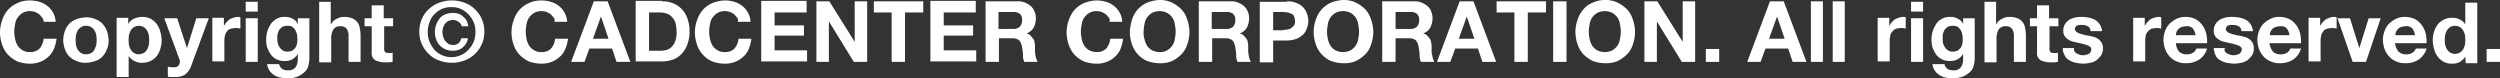
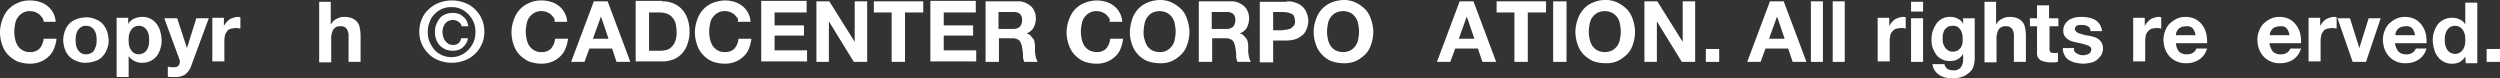
<svg xmlns="http://www.w3.org/2000/svg" id="レイヤー_1" data-name="レイヤー 1" viewBox="0 0 561.6 17.6">
  <rect x="0" y="0" width="561.6" height="17.6" fill="#333333" stroke="none" />
  <defs>
    <style>.cls-1{fill:#fff;}</style>
  </defs>
  <title>copyright</title>
  <path class="cls-1" d="M9.5,4a5,5,0,0,0-.7-.8,4,4,0,0,0-.9-.5,3.59,3.59,0,0,0-1.1-.2,3.07,3.07,0,0,0-1.7.4A3.57,3.57,0,0,0,4,3.9a3.39,3.39,0,0,0-.6,1.5,9.85,9.85,0,0,0-.2,1.7,9.85,9.85,0,0,0,.2,1.7A4.71,4.71,0,0,0,4,10.3a3.46,3.46,0,0,0,1.1,1,3.07,3.07,0,0,0,1.7.4,2.86,2.86,0,0,0,2.1-.8,4,4,0,0,0,.9-2.2h2.9a8.65,8.65,0,0,1-.6,2.3,4.63,4.63,0,0,1-1.3,1.8A5.45,5.45,0,0,1,9,13.9a5.87,5.87,0,0,1-2.3.4,8.21,8.21,0,0,1-2.8-.5,8,8,0,0,1-2.1-1.5A6.11,6.11,0,0,1,.5,10.1,8.67,8.67,0,0,1,0,7.3,8.21,8.21,0,0,1,.5,4.5,6.54,6.54,0,0,1,1.8,2.2,6.22,6.22,0,0,1,3.9.7,6.39,6.39,0,0,1,6.7.1,7.12,7.12,0,0,1,8.8.4a5.08,5.08,0,0,1,1.8.9,4.82,4.82,0,0,1,1.9,3.6H9.8A1.4,1.4,0,0,0,9.5,4Z" />
  <path class="cls-1" d="M14.6,6.9a4.2,4.2,0,0,1,2.6-2.6,6.53,6.53,0,0,1,2.1-.4,4.64,4.64,0,0,1,2.1.4,4.36,4.36,0,0,1,1.6,1,5.37,5.37,0,0,1,1,1.6A7.12,7.12,0,0,1,24.4,9a4.92,4.92,0,0,1-.4,2.1,4.35,4.35,0,0,1-1,1.6,3.36,3.36,0,0,1-1.6,1,6.53,6.53,0,0,1-2.1.4,4.64,4.64,0,0,1-2.1-.4,4.2,4.2,0,0,1-2.6-2.6A6.54,6.54,0,0,1,14.2,9,6.53,6.53,0,0,1,14.6,6.9Zm2.5,3.3a3,3,0,0,0,.4,1,2.34,2.34,0,0,0,.7.7,2,2,0,0,0,1.1.3,2.38,2.38,0,0,0,1.2-.3,1.58,1.58,0,0,0,.7-.7,10.42,10.42,0,0,0,.4-1A4.87,4.87,0,0,0,21.7,9a4.87,4.87,0,0,0-.1-1.2,3,3,0,0,0-.4-1,2.34,2.34,0,0,0-.7-.7,2.13,2.13,0,0,0-1.2-.3,1.8,1.8,0,0,0-1.1.3,2.34,2.34,0,0,0-.7.7,3,3,0,0,0-.4,1A4.87,4.87,0,0,0,17,9,4.87,4.87,0,0,0,17.1,10.2Z" />
  <path class="cls-1" d="M28.8,4.1V5.4h0a3,3,0,0,1,1.3-1.2,4.71,4.71,0,0,1,1.7-.4,4.21,4.21,0,0,1,2,.4,4.07,4.07,0,0,1,1.4,1.2A4.46,4.46,0,0,1,36,7.1a6.45,6.45,0,0,1,.3,2A5.82,5.82,0,0,1,36,11a4.81,4.81,0,0,1-.8,1.6,4.09,4.09,0,0,1-3.3,1.5,3.29,3.29,0,0,1-1.7-.4,3.34,3.34,0,0,1-1.3-1.1h0v4.7H26.2V4h2.6Zm3.5,7.8a2.34,2.34,0,0,0,.7-.7,3,3,0,0,0,.4-1A4.87,4.87,0,0,0,33.5,9a4.87,4.87,0,0,0-.1-1.2,3,3,0,0,0-.4-1,2.34,2.34,0,0,0-.7-.7,2.17,2.17,0,0,0-2.2,0,2.34,2.34,0,0,0-.7.7,3,3,0,0,0-.4,1A4.87,4.87,0,0,0,28.9,9a4.87,4.87,0,0,0,.1,1.2,3,3,0,0,0,.4,1,2.34,2.34,0,0,0,.7.7,2,2,0,0,0,1.1.3A3.56,3.56,0,0,0,32.3,11.9Z" />
  <path class="cls-1" d="M41.5,16.8a4.2,4.2,0,0,1-2.2.5h-.8a2.2,2.2,0,0,1-.8-.1V15c.3,0,.5.1.8.1h.8a1,1,0,0,0,.8-.4,1.14,1.14,0,0,0,.3-.8,1.27,1.27,0,0,0-.1-.6L36.9,4.1h2.9L42,10.8h0l2.1-6.7h2.8L42.8,15.2A4.32,4.32,0,0,1,41.5,16.8Z" />
  <path class="cls-1" d="M50.3,4.1V5.9h0a2.18,2.18,0,0,1,.5-.8,4.64,4.64,0,0,1,.7-.7,3.55,3.55,0,0,1,.9-.4,3,3,0,0,1,1-.2,1.27,1.27,0,0,1,.6.1V6.4a1.09,1.09,0,0,1-.5-.1H53a5.06,5.06,0,0,0-1.3.2,1.39,1.39,0,0,0-.8.7,1.78,1.78,0,0,0-.4,1,4.87,4.87,0,0,0-.1,1.2v4.4H47.7V4h2.6Z" />
-   <path class="cls-1" d="M55.2,2.6V.4h2.7V2.6Zm2.7,1.5v9.8H55.2V4.1Z" />
-   <path class="cls-1" d="M69.3,14.6a2.67,2.67,0,0,1-.7,1.4,5.84,5.84,0,0,1-1.5,1.1,6.49,6.49,0,0,1-2.7.5,7.71,7.71,0,0,1-1.5-.2,3.5,3.5,0,0,1-1.4-.6,3.18,3.18,0,0,1-1-1,3.36,3.36,0,0,1-.5-1.4h2.7a1.77,1.77,0,0,0,.7,1.1,2.5,2.5,0,0,0,1.3.3,1.94,1.94,0,0,0,1.7-.7,3.1,3.1,0,0,0,.5-1.7V12.1h0a3.45,3.45,0,0,1-1.2,1.2,3.28,3.28,0,0,1-1.7.4,3.81,3.81,0,0,1-1.9-.4,3.48,3.48,0,0,1-1.3-1.1,8,8,0,0,1-.8-1.6,5.85,5.85,0,0,1-.2-1.9,5.66,5.66,0,0,1,.3-1.8,8,8,0,0,1,.8-1.6,4.49,4.49,0,0,1,1.3-1.1A3.43,3.43,0,0,1,64,3.8a3.29,3.29,0,0,1,1.7.4,2.33,2.33,0,0,1,1.2,1.2h0V4.1h2.6v9.2A6.87,6.87,0,0,1,69.3,14.6Zm-3.7-3.2a4.35,4.35,0,0,0,.7-.6,2.47,2.47,0,0,0,.4-.9,3.4,3.4,0,0,0,.1-1,4.87,4.87,0,0,0-.1-1.2,3,3,0,0,0-.4-1,2.34,2.34,0,0,0-.7-.7,2,2,0,0,0-1.1-.2,3,3,0,0,0-1,.2,4.35,4.35,0,0,0-.7.6,3.55,3.55,0,0,0-.4.9,3.75,3.75,0,0,0-.1,1.1,4.1,4.1,0,0,0,.1,1.1,2.47,2.47,0,0,0,.4.9,2.34,2.34,0,0,0,.7.7,1.69,1.69,0,0,0,1,.3A3.1,3.1,0,0,0,65.6,11.4Z" />
  <path class="cls-1" d="M74.3.3V5.4h.1a2.5,2.5,0,0,1,1.3-1.2,3.17,3.17,0,0,1,1.6-.4,4.85,4.85,0,0,1,1.8.3,3.14,3.14,0,0,1,1.1.8,2.62,2.62,0,0,1,.6,1.3A8.81,8.81,0,0,1,81,7.9v6H78.3V8.3a3,3,0,0,0-.4-1.8,1.56,1.56,0,0,0-1.4-.6,1.75,1.75,0,0,0-1.6.7,4,4,0,0,0-.5,2.2V14H71.7V.4h2.6Z" />
-   <path class="cls-1" d="M88.3,4.1V5.9h-2v4.9a1.44,1.44,0,0,0,.2.9,1.69,1.69,0,0,0,.9.2h.4a.6.6,0,0,0,.4-.1v2.1c-.2,0-.5.1-.8.1h-.8a4.86,4.86,0,0,1-1.2-.1c-.4-.1-.7-.2-1-.3a2.34,2.34,0,0,1-.7-.7,2.17,2.17,0,0,1-.2-1.2V5.9H81.9V4.1h1.6V1.2h2.7V4.1Z" />
  <path class="cls-1" d="M94.8,4.2A6,6,0,0,1,96.4,2,6.77,6.77,0,0,1,98.7.6a8.09,8.09,0,0,1,5.6,0A5.93,5.93,0,0,1,106.6,2a6.91,6.91,0,0,1,1.6,2.2,6.84,6.84,0,0,1,.6,2.9,6.53,6.53,0,0,1-.6,2.9,6.92,6.92,0,0,1-1.6,2.2,6.77,6.77,0,0,1-2.3,1.4,8.09,8.09,0,0,1-5.6,0,5.93,5.93,0,0,1-2.3-1.4A6.91,6.91,0,0,1,94.8,10a6.84,6.84,0,0,1-.6-2.9A6.84,6.84,0,0,1,94.8,4.2Zm1.7,5.2a7.84,7.84,0,0,0,1.1,1.8,5.22,5.22,0,0,0,7.6,0,5.68,5.68,0,0,0,1.2-1.8,5.38,5.38,0,0,0,.4-2.2,5.09,5.09,0,0,0-.4-2.2,5.67,5.67,0,0,0-1.2-1.8A5.23,5.23,0,0,0,103.5,2a4.91,4.91,0,0,0-2.1-.4,5,5,0,0,0-3.8,1.6A4.19,4.19,0,0,0,96.5,5a5.38,5.38,0,0,0-.4,2.2A5.38,5.38,0,0,0,96.5,9.4Zm8.3.2a3.91,3.91,0,0,1-.8,1,2.67,2.67,0,0,1-1,.6,5,5,0,0,1-1.2.2,4.68,4.68,0,0,1-1.7-.3,3.81,3.81,0,0,1-1.3-.9A3.53,3.53,0,0,1,98,8.9a4.67,4.67,0,0,1-.3-1.7A4.67,4.67,0,0,1,98,5.5a6.37,6.37,0,0,1,.8-1.4,3,3,0,0,1,1.3-.9,4.68,4.68,0,0,1,1.7-.3,4.29,4.29,0,0,1,1.2.2,2.66,2.66,0,0,1,1,.6,3.46,3.46,0,0,1,.8.9,5,5,0,0,1,.4,1.3h-1.5a1.45,1.45,0,0,0-.7-1,2,2,0,0,0-1.3-.4,2.14,2.14,0,0,0-1.7.8,3.17,3.17,0,0,0-.6,2,4.25,4.25,0,0,0,.2,1.1,4.05,4.05,0,0,0,.5.9,4.35,4.35,0,0,0,.7.6,2.92,2.92,0,0,0,.9.2,1.84,1.84,0,0,0,1.3-.4,2,2,0,0,0,.6-1.1h1.5A2.65,2.65,0,0,1,104.8,9.6Z" />
  <path class="cls-1" d="M124.4,4a5,5,0,0,0-.7-.8,4,4,0,0,0-.9-.5,3.59,3.59,0,0,0-1.1-.2,3.07,3.07,0,0,0-1.7.4,3.56,3.56,0,0,0-1.1,1,3.39,3.39,0,0,0-.6,1.5,9.86,9.86,0,0,0-.2,1.7,9.85,9.85,0,0,0,.2,1.7,4.71,4.71,0,0,0,.6,1.5,3.46,3.46,0,0,0,1.1,1,3.07,3.07,0,0,0,1.7.4,2.86,2.86,0,0,0,2.1-.8,4,4,0,0,0,.9-2.2h2.9A8.65,8.65,0,0,1,127,11a4.63,4.63,0,0,1-1.3,1.8,5.45,5.45,0,0,1-1.8,1.1,5.87,5.87,0,0,1-2.3.4,8.21,8.21,0,0,1-2.8-.5,8,8,0,0,1-2.1-1.5,6.11,6.11,0,0,1-1.3-2.2,8.67,8.67,0,0,1-.5-2.8,8.21,8.21,0,0,1,.5-2.8,6.54,6.54,0,0,1,1.3-2.3A6.22,6.22,0,0,1,118.8.7a6.39,6.39,0,0,1,2.8-.6,7.12,7.12,0,0,1,2.1.3,5.08,5.08,0,0,1,1.8.9,4.82,4.82,0,0,1,1.9,3.6h-2.9A.74.74,0,0,0,124.4,4Z" />
  <path class="cls-1" d="M136.5.3l5.1,13.6h-3.1l-1-3h-5.1l-1.1,3h-3L133.4.3Zm.2,8.4-1.7-5h0l-1.8,5Z" />
  <path class="cls-1" d="M148.7.3a6.05,6.05,0,0,1,2.4.4,5.33,5.33,0,0,1,2,1.3,5.71,5.71,0,0,1,1.3,2.1,8.36,8.36,0,0,1,.5,2.9,7.66,7.66,0,0,1-.4,2.7,5.9,5.9,0,0,1-1.2,2.2,5.22,5.22,0,0,1-1.9,1.4,7.23,7.23,0,0,1-2.7.5h-5.9V.2h5.9Zm-.2,11.1a6.88,6.88,0,0,0,1.3-.2,2.59,2.59,0,0,0,1.1-.7,3.22,3.22,0,0,0,.8-1.3,5.41,5.41,0,0,0,.3-1.9,11.07,11.07,0,0,0-.2-1.9,3.09,3.09,0,0,0-.7-1.4,2.73,2.73,0,0,0-1.2-.9,5,5,0,0,0-1.9-.3h-2.2v8.6h2.7Z" />
  <path class="cls-1" d="M165.6,4a5,5,0,0,0-.7-.8,4,4,0,0,0-.9-.5,3.59,3.59,0,0,0-1.1-.2,3.07,3.07,0,0,0-1.7.4,3.56,3.56,0,0,0-1.1,1,3.39,3.39,0,0,0-.6,1.5,9.86,9.86,0,0,0-.2,1.7,9.85,9.85,0,0,0,.2,1.7,4.71,4.71,0,0,0,.6,1.5,3.46,3.46,0,0,0,1.1,1,3.07,3.07,0,0,0,1.7.4,2.86,2.86,0,0,0,2.1-.8,4,4,0,0,0,.9-2.2h2.9a8.65,8.65,0,0,1-.6,2.3,4.63,4.63,0,0,1-1.3,1.8,5.45,5.45,0,0,1-1.8,1.1,5.87,5.87,0,0,1-2.3.4,8.21,8.21,0,0,1-2.8-.5,6.22,6.22,0,0,1-2.1-1.5,6.11,6.11,0,0,1-1.3-2.2,8.67,8.67,0,0,1-.5-2.8,8.21,8.21,0,0,1,.5-2.8,6.54,6.54,0,0,1,1.3-2.3A6.22,6.22,0,0,1,160,.7a8.21,8.21,0,0,1,2.8-.6,7.12,7.12,0,0,1,2.1.3,5.08,5.08,0,0,1,1.8.9,4.82,4.82,0,0,1,1.9,3.6h-2.9A.74.74,0,0,0,165.6,4Z" />
  <path class="cls-1" d="M181.2.3V2.8H174V5.7h6.6V8H174v3.3h7.3v2.5H171V.2h10.2Z" />
  <path class="cls-1" d="M186.3.3,192,9.4h0V.3h2.8V13.9h-3l-5.6-9.1h0v9.1h-2.8V.3Z" />
  <path class="cls-1" d="M196.3,2.8V.3h11.1V2.8h-4.1V13.9h-3V2.8Z" />
  <path class="cls-1" d="M219.2.3V2.8H212V5.7h6.6V8H212v3.3h7.3v2.5H209V.2h10.2Z" />
  <path class="cls-1" d="M228.7.3a3.81,3.81,0,0,1,1.6.3,5.68,5.68,0,0,1,1.3.8,3.6,3.6,0,0,1,.8,1.2,3.65,3.65,0,0,1,.3,1.5,4.65,4.65,0,0,1-.5,2.1,3,3,0,0,1-1.6,1.3h0a1.93,1.93,0,0,1,.9.5c.2.2.4.5.6.7a1.61,1.61,0,0,1,.3.9,3.4,3.4,0,0,1,.1,1v.8a2.77,2.77,0,0,0,.1.9,2.92,2.92,0,0,0,.2.9,4.9,4.9,0,0,0,.3.7h-3a3.34,3.34,0,0,1-.3-1.5,8.81,8.81,0,0,0-.2-1.7,3.35,3.35,0,0,0-.6-1.6,2.35,2.35,0,0,0-1.6-.5h-3v5.3h-3V.3h7.3Zm-1.1,6.2a2.07,2.07,0,0,0,1.5-.5,2.07,2.07,0,0,0,.5-1.5,1.81,1.81,0,0,0-.5-1.4,2.24,2.24,0,0,0-1.5-.4h-3.3V6.5Z" />
  <path class="cls-1" d="M249.1,4a5,5,0,0,0-.7-.8,4,4,0,0,0-.9-.5,3.59,3.59,0,0,0-1.1-.2,3.07,3.07,0,0,0-1.7.4,3.56,3.56,0,0,0-1.1,1,3.39,3.39,0,0,0-.6,1.5,9.86,9.86,0,0,0-.2,1.7,9.85,9.85,0,0,0,.2,1.7,4.71,4.71,0,0,0,.6,1.5,3.46,3.46,0,0,0,1.1,1,3.86,3.86,0,0,0,1.7.4,2.86,2.86,0,0,0,2.1-.8,4,4,0,0,0,.9-2.2h2.9a8.65,8.65,0,0,1-.6,2.3,4.63,4.63,0,0,1-1.3,1.8,5.45,5.45,0,0,1-1.8,1.1,5.87,5.87,0,0,1-2.3.4,8.21,8.21,0,0,1-2.8-.5,6.22,6.22,0,0,1-2.1-1.5,6.11,6.11,0,0,1-1.3-2.2,8.67,8.67,0,0,1-.5-2.8,8.21,8.21,0,0,1,.5-2.8,6.54,6.54,0,0,1,1.3-2.3A6.22,6.22,0,0,1,243.5.7a8.21,8.21,0,0,1,2.8-.6,7.12,7.12,0,0,1,2.1.3,5.08,5.08,0,0,1,1.8.9,4.82,4.82,0,0,1,1.9,3.6h-2.9A.74.74,0,0,0,249.1,4Z" />
  <path class="cls-1" d="M254.3,4.4a6.54,6.54,0,0,1,1.3-2.3A6.22,6.22,0,0,1,257.7.6a8.21,8.21,0,0,1,2.8-.6,6.09,6.09,0,0,1,2.8.6,8,8,0,0,1,2.1,1.5,5.76,5.76,0,0,1,1.3,2.3,8.67,8.67,0,0,1,.5,2.8,8.67,8.67,0,0,1-.5,2.8,5.37,5.37,0,0,1-1.3,2.2,8,8,0,0,1-2.1,1.5,6.36,6.36,0,0,1-2.8.5,8.21,8.21,0,0,1-2.8-.5,6.22,6.22,0,0,1-2.1-1.5,6.11,6.11,0,0,1-1.3-2.2,8.67,8.67,0,0,1-.5-2.8A11.64,11.64,0,0,1,254.3,4.4Zm2.8,4.4a4.71,4.71,0,0,0,.6,1.5,3.46,3.46,0,0,0,1.1,1,3.86,3.86,0,0,0,1.7.4,3.07,3.07,0,0,0,1.7-.4,3.56,3.56,0,0,0,1.1-1,3.39,3.39,0,0,0,.6-1.5,8.81,8.81,0,0,0,.2-1.7,8.81,8.81,0,0,0-.2-1.7,3.39,3.39,0,0,0-.6-1.5,3.46,3.46,0,0,0-1.1-1,3.81,3.81,0,0,0-3.4,0,3.56,3.56,0,0,0-1.1,1,3.39,3.39,0,0,0-.6,1.5,9.86,9.86,0,0,0-.2,1.7A4.42,4.42,0,0,0,257.1,8.8Z" />
  <path class="cls-1" d="M276.6.3a3.81,3.81,0,0,1,1.6.3,5.68,5.68,0,0,1,1.3.8,3.6,3.6,0,0,1,.8,1.2,3.65,3.65,0,0,1,.3,1.5,4.65,4.65,0,0,1-.5,2.1,3,3,0,0,1-1.6,1.3h0a1.93,1.93,0,0,1,.9.5c.2.2.4.5.6.7a1.61,1.61,0,0,1,.3.9,3.4,3.4,0,0,1,.1,1v.8a2.77,2.77,0,0,0,.1.9,2.92,2.92,0,0,0,.2.9,4.9,4.9,0,0,0,.3.7h-3a3.34,3.34,0,0,1-.3-1.5,8.81,8.81,0,0,0-.2-1.7,3.35,3.35,0,0,0-.6-1.6,2.35,2.35,0,0,0-1.6-.5h-3v5.3h-3V.3h7.3Zm-1.1,6.2A2.07,2.07,0,0,0,277,6a2.07,2.07,0,0,0,.5-1.5,1.81,1.81,0,0,0-.5-1.4,2.24,2.24,0,0,0-1.5-.4h-3.3V6.5Z" />
  <path class="cls-1" d="M289.1.3a5.09,5.09,0,0,1,2.2.4,4,4,0,0,1,1.5,1,3.92,3.92,0,0,1,.8,1.4,4.42,4.42,0,0,1,0,3.2,3.92,3.92,0,0,1-.8,1.4,5.6,5.6,0,0,1-1.5,1,6.65,6.65,0,0,1-2.2.4H286V14h-3V.4h6.1Zm-.8,6.4a3.4,3.4,0,0,0,1-.1c.3-.1.6-.1.8-.3s.4-.4.6-.6a1.5,1.5,0,0,0,.2-1,2.51,2.51,0,0,0-.2-1,.9.9,0,0,0-.6-.6,6.81,6.81,0,0,0-.8-.3c-.3,0-.6-.1-1-.1H286V6.8h2.3Z" />
  <path class="cls-1" d="M295.6,4.4a6.54,6.54,0,0,1,1.3-2.3A6.22,6.22,0,0,1,299,.6a8.21,8.21,0,0,1,2.8-.6,6.09,6.09,0,0,1,2.8.6,8,8,0,0,1,2.1,1.5A5.76,5.76,0,0,1,308,4.4a8.67,8.67,0,0,1,.5,2.8A8.67,8.67,0,0,1,308,10a5.37,5.37,0,0,1-1.3,2.2,8,8,0,0,1-2.1,1.5,6.36,6.36,0,0,1-2.8.5,8.21,8.21,0,0,1-2.8-.5,6.22,6.22,0,0,1-2.1-1.5,6.11,6.11,0,0,1-1.3-2.2,8.67,8.67,0,0,1-.5-2.8A8.21,8.21,0,0,1,295.6,4.4Zm2.7,4.4a4.71,4.71,0,0,0,.6,1.5,3.46,3.46,0,0,0,1.1,1,3.81,3.81,0,0,0,3.4,0,3.56,3.56,0,0,0,1.1-1,3.39,3.39,0,0,0,.6-1.5,8.81,8.81,0,0,0,.2-1.7,8.81,8.81,0,0,0-.2-1.7,3.39,3.39,0,0,0-.6-1.5,3.46,3.46,0,0,0-1.1-1,3.81,3.81,0,0,0-3.4,0,3.56,3.56,0,0,0-1.1,1,3.39,3.39,0,0,0-.6,1.5,9.86,9.86,0,0,0-.2,1.7A7.93,7.93,0,0,0,298.3,8.8Z" />
-   <path class="cls-1" d="M317.8.3a3.81,3.81,0,0,1,1.6.3,5.68,5.68,0,0,1,1.3.8,2.55,2.55,0,0,1,.8,1.2,3.65,3.65,0,0,1,.3,1.5,4.65,4.65,0,0,1-.5,2.1,3,3,0,0,1-1.6,1.3h0a1.93,1.93,0,0,1,.9.5c.2.2.4.5.6.7a1.61,1.61,0,0,1,.3.9,3.4,3.4,0,0,1,.1,1v.8a2.77,2.77,0,0,0,.1.9c.1.3.1.6.2.9a4.9,4.9,0,0,0,.3.7h-3a3.34,3.34,0,0,1-.3-1.5,8.81,8.81,0,0,0-.2-1.7,3.35,3.35,0,0,0-.6-1.6,2.35,2.35,0,0,0-1.6-.5h-3v5.3h-3V.3h7.3Zm-1,6.2a2.07,2.07,0,0,0,1.5-.5,2.07,2.07,0,0,0,.5-1.5,1.81,1.81,0,0,0-.5-1.4,2.24,2.24,0,0,0-1.5-.4h-3.3V6.5Z" />
  <path class="cls-1" d="M331,.3l5.1,13.6H333l-1-3h-5.1l-1.1,3h-3L327.9.3Zm.2,8.4-1.7-5h0l-1.8,5Z" />
  <path class="cls-1" d="M336.2,2.8V.3h11.1V2.8h-4.1V13.9h-3V2.8Z" />
  <path class="cls-1" d="M351.9.3V13.9h-3V.3Z" />
  <path class="cls-1" d="M354.4,4.4a6.54,6.54,0,0,1,1.3-2.3A5.11,5.11,0,0,1,357.8.6a6.39,6.39,0,0,1,2.8-.6,6.09,6.09,0,0,1,2.8.6,8,8,0,0,1,2.1,1.5,5.76,5.76,0,0,1,1.3,2.3,8.67,8.67,0,0,1,.5,2.8,8.67,8.67,0,0,1-.5,2.8,5.37,5.37,0,0,1-1.3,2.2,8,8,0,0,1-2.1,1.5,6.36,6.36,0,0,1-2.8.5,8.21,8.21,0,0,1-2.8-.5,8,8,0,0,1-2.1-1.5,6.11,6.11,0,0,1-1.3-2.2,8.67,8.67,0,0,1-.5-2.8A8.21,8.21,0,0,1,354.4,4.4Zm2.7,4.4a4.71,4.71,0,0,0,.6,1.5,3.46,3.46,0,0,0,1.1,1,3.81,3.81,0,0,0,3.4,0,3.56,3.56,0,0,0,1.1-1,3.39,3.39,0,0,0,.6-1.5,8.81,8.81,0,0,0,.2-1.7,8.81,8.81,0,0,0-.2-1.7,3.39,3.39,0,0,0-.6-1.5,3.46,3.46,0,0,0-1.1-1,3.81,3.81,0,0,0-3.4,0,3.56,3.56,0,0,0-1.1,1,3.39,3.39,0,0,0-.6,1.5,9.86,9.86,0,0,0-.2,1.7A7.93,7.93,0,0,0,357.1,8.8Z" />
-   <path class="cls-1" d="M372.3.3,378,9.4h0V.3h2.8V13.9h-3l-5.6-9.1h0v9.1h-2.8V.3Z" />
+   <path class="cls-1" d="M372.3.3,378,9.4h0V.3h2.8V13.9h-3l-5.6-9.1h0v9.1h-2.8V.3" />
  <path class="cls-1" d="M386.2,11v2.9h-3V11Z" />
  <path class="cls-1" d="M400.7.3l5.1,13.6h-3.1l-1-3h-5.1l-1.1,3h-3L397.6.3Zm.2,8.4-1.7-5h0l-1.8,5Z" />
  <path class="cls-1" d="M409.5.3V13.9h-2.7V.3Z" />
  <path class="cls-1" d="M414.4.3V13.9h-2.7V.3Z" />
  <path class="cls-1" d="M424.4,4.1V5.9h0a2.18,2.18,0,0,1,.5-.8,4.64,4.64,0,0,1,.7-.7,3.55,3.55,0,0,1,.9-.4,3,3,0,0,1,1-.2,1.27,1.27,0,0,1,.6.1V6.4a1.09,1.09,0,0,1-.5-.1h-.5a5.06,5.06,0,0,0-1.3.2,2.7,2.7,0,0,0-.8.7,1.78,1.78,0,0,0-.4,1,4.87,4.87,0,0,0-.1,1.2v4.4h-2.7V4h2.6Z" />
  <path class="cls-1" d="M429.3,2.6V.4H432V2.6ZM432,4.1v9.8h-2.7V4.1Z" />
  <path class="cls-1" d="M443.4,14.6a2.67,2.67,0,0,1-.7,1.4,5.84,5.84,0,0,1-1.5,1.1,6.85,6.85,0,0,1-2.7.5,7.71,7.71,0,0,1-1.5-.2,3.5,3.5,0,0,1-1.4-.6,3.18,3.18,0,0,1-1-1,3.36,3.36,0,0,1-.5-1.4h2.7a1.77,1.77,0,0,0,.7,1.1,2.77,2.77,0,0,0,1.3.3,1.94,1.94,0,0,0,1.7-.7,3.1,3.1,0,0,0,.5-1.7V12.1h0a3.45,3.45,0,0,1-1.2,1.2,3.28,3.28,0,0,1-1.7.4,3.81,3.81,0,0,1-1.9-.4,3.48,3.48,0,0,1-1.3-1.1,8,8,0,0,1-.8-1.6,5.85,5.85,0,0,1-.2-1.9,5.66,5.66,0,0,1,.3-1.8,8,8,0,0,1,.8-1.6,3.48,3.48,0,0,1,1.3-1.1,3.43,3.43,0,0,1,1.8-.4,3.29,3.29,0,0,1,1.7.4A2.33,2.33,0,0,1,441,5.4h0V4.1h2.6v9.2A6.87,6.87,0,0,1,443.4,14.6Zm-3.7-3.2a4.35,4.35,0,0,0,.7-.6,2.47,2.47,0,0,0,.4-.9,3.75,3.75,0,0,0,.1-1,4.87,4.87,0,0,0-.1-1.2,3,3,0,0,0-.4-1,2.34,2.34,0,0,0-.7-.7,2,2,0,0,0-1.1-.2,3,3,0,0,0-1,.2,4.35,4.35,0,0,0-.7.6,3.55,3.55,0,0,0-.4.9,3.75,3.75,0,0,0-.1,1.1,4.1,4.1,0,0,0,.1,1.1,2.47,2.47,0,0,0,.4.9,2.34,2.34,0,0,0,.7.7,1.69,1.69,0,0,0,1,.3A3.1,3.1,0,0,0,439.7,11.4Z" />
  <path class="cls-1" d="M448.4.3V5.4h.1a2.5,2.5,0,0,1,1.3-1.2,3.17,3.17,0,0,1,1.6-.4,4.85,4.85,0,0,1,1.8.3,3.14,3.14,0,0,1,1.1.8,2.62,2.62,0,0,1,.6,1.3,8.81,8.81,0,0,1,.2,1.7v6h-2.7V8.3a3,3,0,0,0-.4-1.8,1.56,1.56,0,0,0-1.4-.6,1.75,1.75,0,0,0-1.6.7,4,4,0,0,0-.5,2.2V14h-2.7V.4h2.6Z" />
  <path class="cls-1" d="M462.4,4.1V5.9h-2v4.9a1.44,1.44,0,0,0,.2.9c.2.2.5.2.9.2h.4a.6.6,0,0,0,.4-.1v2.1c-.2,0-.5.1-.8.1h-.8a4.86,4.86,0,0,1-1.2-.1c-.4-.1-.7-.2-1-.3a2.34,2.34,0,0,1-.7-.7,2.17,2.17,0,0,1-.2-1.2V5.9H456V4.1h1.6V1.2h2.7V4.1Z" />
  <path class="cls-1" d="M466,11.5a1.2,1.2,0,0,0,.5.5,4.82,4.82,0,0,0,.7.3,2,2,0,0,0,.8.1,1.27,1.27,0,0,0,.6-.1,1.42,1.42,0,0,0,.6-.2.78.78,0,0,0,.4-.4,1.42,1.42,0,0,0,.2-.6c0-.4-.3-.7-.8-.9a14.6,14.6,0,0,0-2.3-.6l-1.2-.3a3.13,3.13,0,0,1-1-.5,2.34,2.34,0,0,1-.7-.7,2,2,0,0,1-.3-1.1,2.73,2.73,0,0,1,.4-1.6,3.18,3.18,0,0,1,1-1,5.78,5.78,0,0,1,1.4-.5,8.08,8.08,0,0,1,1.6-.1,7.71,7.71,0,0,1,1.5.2,5,5,0,0,1,1.3.5,3.18,3.18,0,0,1,1,1,3.33,3.33,0,0,1,.5,1.5h-2.6a1.15,1.15,0,0,0-.6-1.1,2.77,2.77,0,0,0-1.3-.3h-.5c-.2,0-.3.1-.5.1s-.3.2-.4.3a.76.76,0,0,0-.2.5.86.86,0,0,0,.3.6,1.61,1.61,0,0,0,.7.4c.3.1.6.2,1,.3a4.25,4.25,0,0,0,1.1.2l1.2.3a3.13,3.13,0,0,1,1,.5,2.7,2.7,0,0,1,.7.8,2.13,2.13,0,0,1,.3,1.2,2.73,2.73,0,0,1-.4,1.6,5.25,5.25,0,0,1-1,1.1,3.51,3.51,0,0,1-1.4.6,8.74,8.74,0,0,1-1.6.2,9.84,9.84,0,0,1-1.7-.2,4.71,4.71,0,0,1-1.5-.6,2.13,2.13,0,0,1-1-1.1,2.73,2.73,0,0,1-.4-1.6H466C465.8,11,465.9,11.3,466,11.5Z" />
  <path class="cls-1" d="M481.8,4.1V5.9h0a2.18,2.18,0,0,1,.5-.8,4.64,4.64,0,0,1,.7-.7,2.47,2.47,0,0,1,.9-.4,3,3,0,0,1,1-.2,1.27,1.27,0,0,1,.6.1V6.4a1.09,1.09,0,0,1-.5-.1h-.5a5.06,5.06,0,0,0-1.3.2,2.7,2.7,0,0,0-.8.7,1.78,1.78,0,0,0-.4,1,4.87,4.87,0,0,0-.1,1.2v4.4h-2.7V4h2.6Z" />
  <path class="cls-1" d="M489.5,11.6a2.45,2.45,0,0,0,1.8.6,2.3,2.3,0,0,0,1.4-.4,1.85,1.85,0,0,0,.7-.9h2.4a4.42,4.42,0,0,1-1.8,2.5,5.22,5.22,0,0,1-2.9.8,4.64,4.64,0,0,1-2.1-.4,4.19,4.19,0,0,1-1.6-1.1,5.37,5.37,0,0,1-1-1.6A6.54,6.54,0,0,1,486,9a5.22,5.22,0,0,1,.4-2.1,4.35,4.35,0,0,1,1-1.6A6.46,6.46,0,0,1,489,4.2a4.48,4.48,0,0,1,2-.4,5.09,5.09,0,0,1,2.2.5,4.71,4.71,0,0,1,1.5,1.3,5.58,5.58,0,0,1,.9,1.9,7.85,7.85,0,0,1,.2,2.2h-7A3.3,3.3,0,0,0,489.5,11.6Zm3.1-5.2a1.72,1.72,0,0,0-1.5-.5,3.59,3.59,0,0,0-1.1.2,1.79,1.79,0,0,0-.7.5,1.61,1.61,0,0,0-.4.7,1.49,1.49,0,0,0-.1.6h4.4A3,3,0,0,0,492.6,6.4Z" />
-   <path class="cls-1" d="M499.8,11.5a1.2,1.2,0,0,0,.5.5,4.82,4.82,0,0,0,.7.3,2.21,2.21,0,0,0,.8.1,1.27,1.27,0,0,0,.6-.1,1.42,1.42,0,0,0,.6-.2.78.78,0,0,0,.4-.4,1.42,1.42,0,0,0,.2-.6c0-.4-.3-.7-.8-.9a14.6,14.6,0,0,0-2.3-.6l-1.2-.3a3.13,3.13,0,0,1-1-.5,2.34,2.34,0,0,1-.7-.7,2,2,0,0,1-.3-1.1,2.73,2.73,0,0,1,.4-1.6,3.18,3.18,0,0,1,1-1,5.78,5.78,0,0,1,1.4-.5,8.08,8.08,0,0,1,1.6-.1,8.74,8.74,0,0,1,1.6.2,5,5,0,0,1,1.3.5,3.18,3.18,0,0,1,1,1,3.33,3.33,0,0,1,.5,1.5h-2.6a1.15,1.15,0,0,0-.6-1.1,2.77,2.77,0,0,0-1.3-.3h-.5c-.2,0-.3.1-.5.1s-.3.2-.4.3a.76.76,0,0,0-.2.5.86.86,0,0,0,.3.6,1.61,1.61,0,0,0,.7.4c.3.1.6.2,1,.3a4.25,4.25,0,0,0,1.1.2l1.2.3a3.12,3.12,0,0,1,1,.5,2.7,2.7,0,0,1,.7.8,2.13,2.13,0,0,1,.3,1.2,2.73,2.73,0,0,1-.4,1.6,5.25,5.25,0,0,1-1,1.1,3.51,3.51,0,0,1-1.4.6,8.74,8.74,0,0,1-1.6.2,9.84,9.84,0,0,1-1.7-.2,4.71,4.71,0,0,1-1.5-.6,2.13,2.13,0,0,1-1-1.1,4.19,4.19,0,0,1-.4-1.6h2.6C499.6,11,499.7,11.3,499.8,11.5Z" />
  <path class="cls-1" d="M510.6,11.6a2.45,2.45,0,0,0,1.8.6,2.3,2.3,0,0,0,1.4-.4,1.85,1.85,0,0,0,.7-.9h2.4a4.42,4.42,0,0,1-1.8,2.5,5.22,5.22,0,0,1-2.9.8,4.64,4.64,0,0,1-2.1-.4,4.19,4.19,0,0,1-1.6-1.1,5.37,5.37,0,0,1-1-1.6,6.54,6.54,0,0,1-.4-2.1,5.22,5.22,0,0,1,.4-2.1,4.35,4.35,0,0,1,1-1.6,6.46,6.46,0,0,1,1.6-1.1,4.48,4.48,0,0,1,2-.4,5.09,5.09,0,0,1,2.2.5,4.71,4.71,0,0,1,1.5,1.3,5.58,5.58,0,0,1,.9,1.9,7.85,7.85,0,0,1,.2,2.2h-7.1A4.19,4.19,0,0,0,510.6,11.6Zm3.1-5.2a1.72,1.72,0,0,0-1.5-.5,3.59,3.59,0,0,0-1.1.2,1.79,1.79,0,0,0-.7.5,1.61,1.61,0,0,0-.4.7,1.49,1.49,0,0,0-.1.6h4.4A3,3,0,0,0,513.7,6.4Z" />
  <path class="cls-1" d="M521.2,4.1V5.9h0a2.18,2.18,0,0,1,.5-.8,4.64,4.64,0,0,1,.7-.7,3.55,3.55,0,0,1,.9-.4,3,3,0,0,1,1-.2,1.27,1.27,0,0,1,.6.1V6.4a1.09,1.09,0,0,1-.5-.1h-.5a5.06,5.06,0,0,0-1.3.2,1.39,1.39,0,0,0-.8.7,1.78,1.78,0,0,0-.4,1,4.87,4.87,0,0,0-.1,1.2v4.4h-2.7V4h2.6Z" />
  <path class="cls-1" d="M528.5,13.9l-3.4-9.8h2.8l2.1,6.7h0l2.1-6.7h2.7l-3.3,9.8Z" />
  <path class="cls-1" d="M538.8,11.6a2.45,2.45,0,0,0,1.8.6,2.3,2.3,0,0,0,1.4-.4,1.85,1.85,0,0,0,.7-.9h2.4a4.42,4.42,0,0,1-1.8,2.5,5.22,5.22,0,0,1-2.9.8,4.64,4.64,0,0,1-2.1-.4,4.19,4.19,0,0,1-1.6-1.1,5.37,5.37,0,0,1-1-1.6,6.54,6.54,0,0,1-.4-2.1,5.22,5.22,0,0,1,.4-2.1,4.35,4.35,0,0,1,1-1.6,6.46,6.46,0,0,1,1.6-1.1,4.48,4.48,0,0,1,2-.4,5.09,5.09,0,0,1,2.2.5A4.71,4.71,0,0,1,544,5.6a5.58,5.58,0,0,1,.9,1.9,7.85,7.85,0,0,1,.2,2.2H538A4.19,4.19,0,0,0,538.8,11.6Zm3.1-5.2a1.72,1.72,0,0,0-1.5-.5,3.59,3.59,0,0,0-1.1.2,1.79,1.79,0,0,0-.7.5,1.61,1.61,0,0,0-.4.7,1.49,1.49,0,0,0-.1.6h4.4A3,3,0,0,0,541.9,6.4Z" />
  <path class="cls-1" d="M553.8,12.7a3.45,3.45,0,0,1-1.2,1.2,3.28,3.28,0,0,1-1.7.4,3.81,3.81,0,0,1-1.9-.4,4.07,4.07,0,0,1-1.4-1.2,4.47,4.47,0,0,1-.8-1.7,6.45,6.45,0,0,1-.3-2,5.82,5.82,0,0,1,.3-1.9,6,6,0,0,1,.8-1.6A4,4,0,0,1,549,4.4a3.81,3.81,0,0,1,1.9-.4,3.54,3.54,0,0,1,1.7.4,2.55,2.55,0,0,1,1.2,1.1h0V.6h2.7V14.2h-2.6l-.1-1.5Zm-.1-4.9a3,3,0,0,0-.4-1,2.34,2.34,0,0,0-.7-.7,2.17,2.17,0,0,0-2.2,0,2.33,2.33,0,0,0-.7.7,3,3,0,0,0-.4,1,4.87,4.87,0,0,0-.1,1.2,3.75,3.75,0,0,0,.1,1.1,3,3,0,0,0,.4,1,2.34,2.34,0,0,0,.7.7,2.17,2.17,0,0,0,2.2,0,2.33,2.33,0,0,0,.7-.7,3,3,0,0,0,.4-1,4.87,4.87,0,0,0,.1-1.2A4.48,4.48,0,0,0,553.7,7.8Z" />
  <path class="cls-1" d="M561.6,11v2.9h-3V11Z" />
</svg>